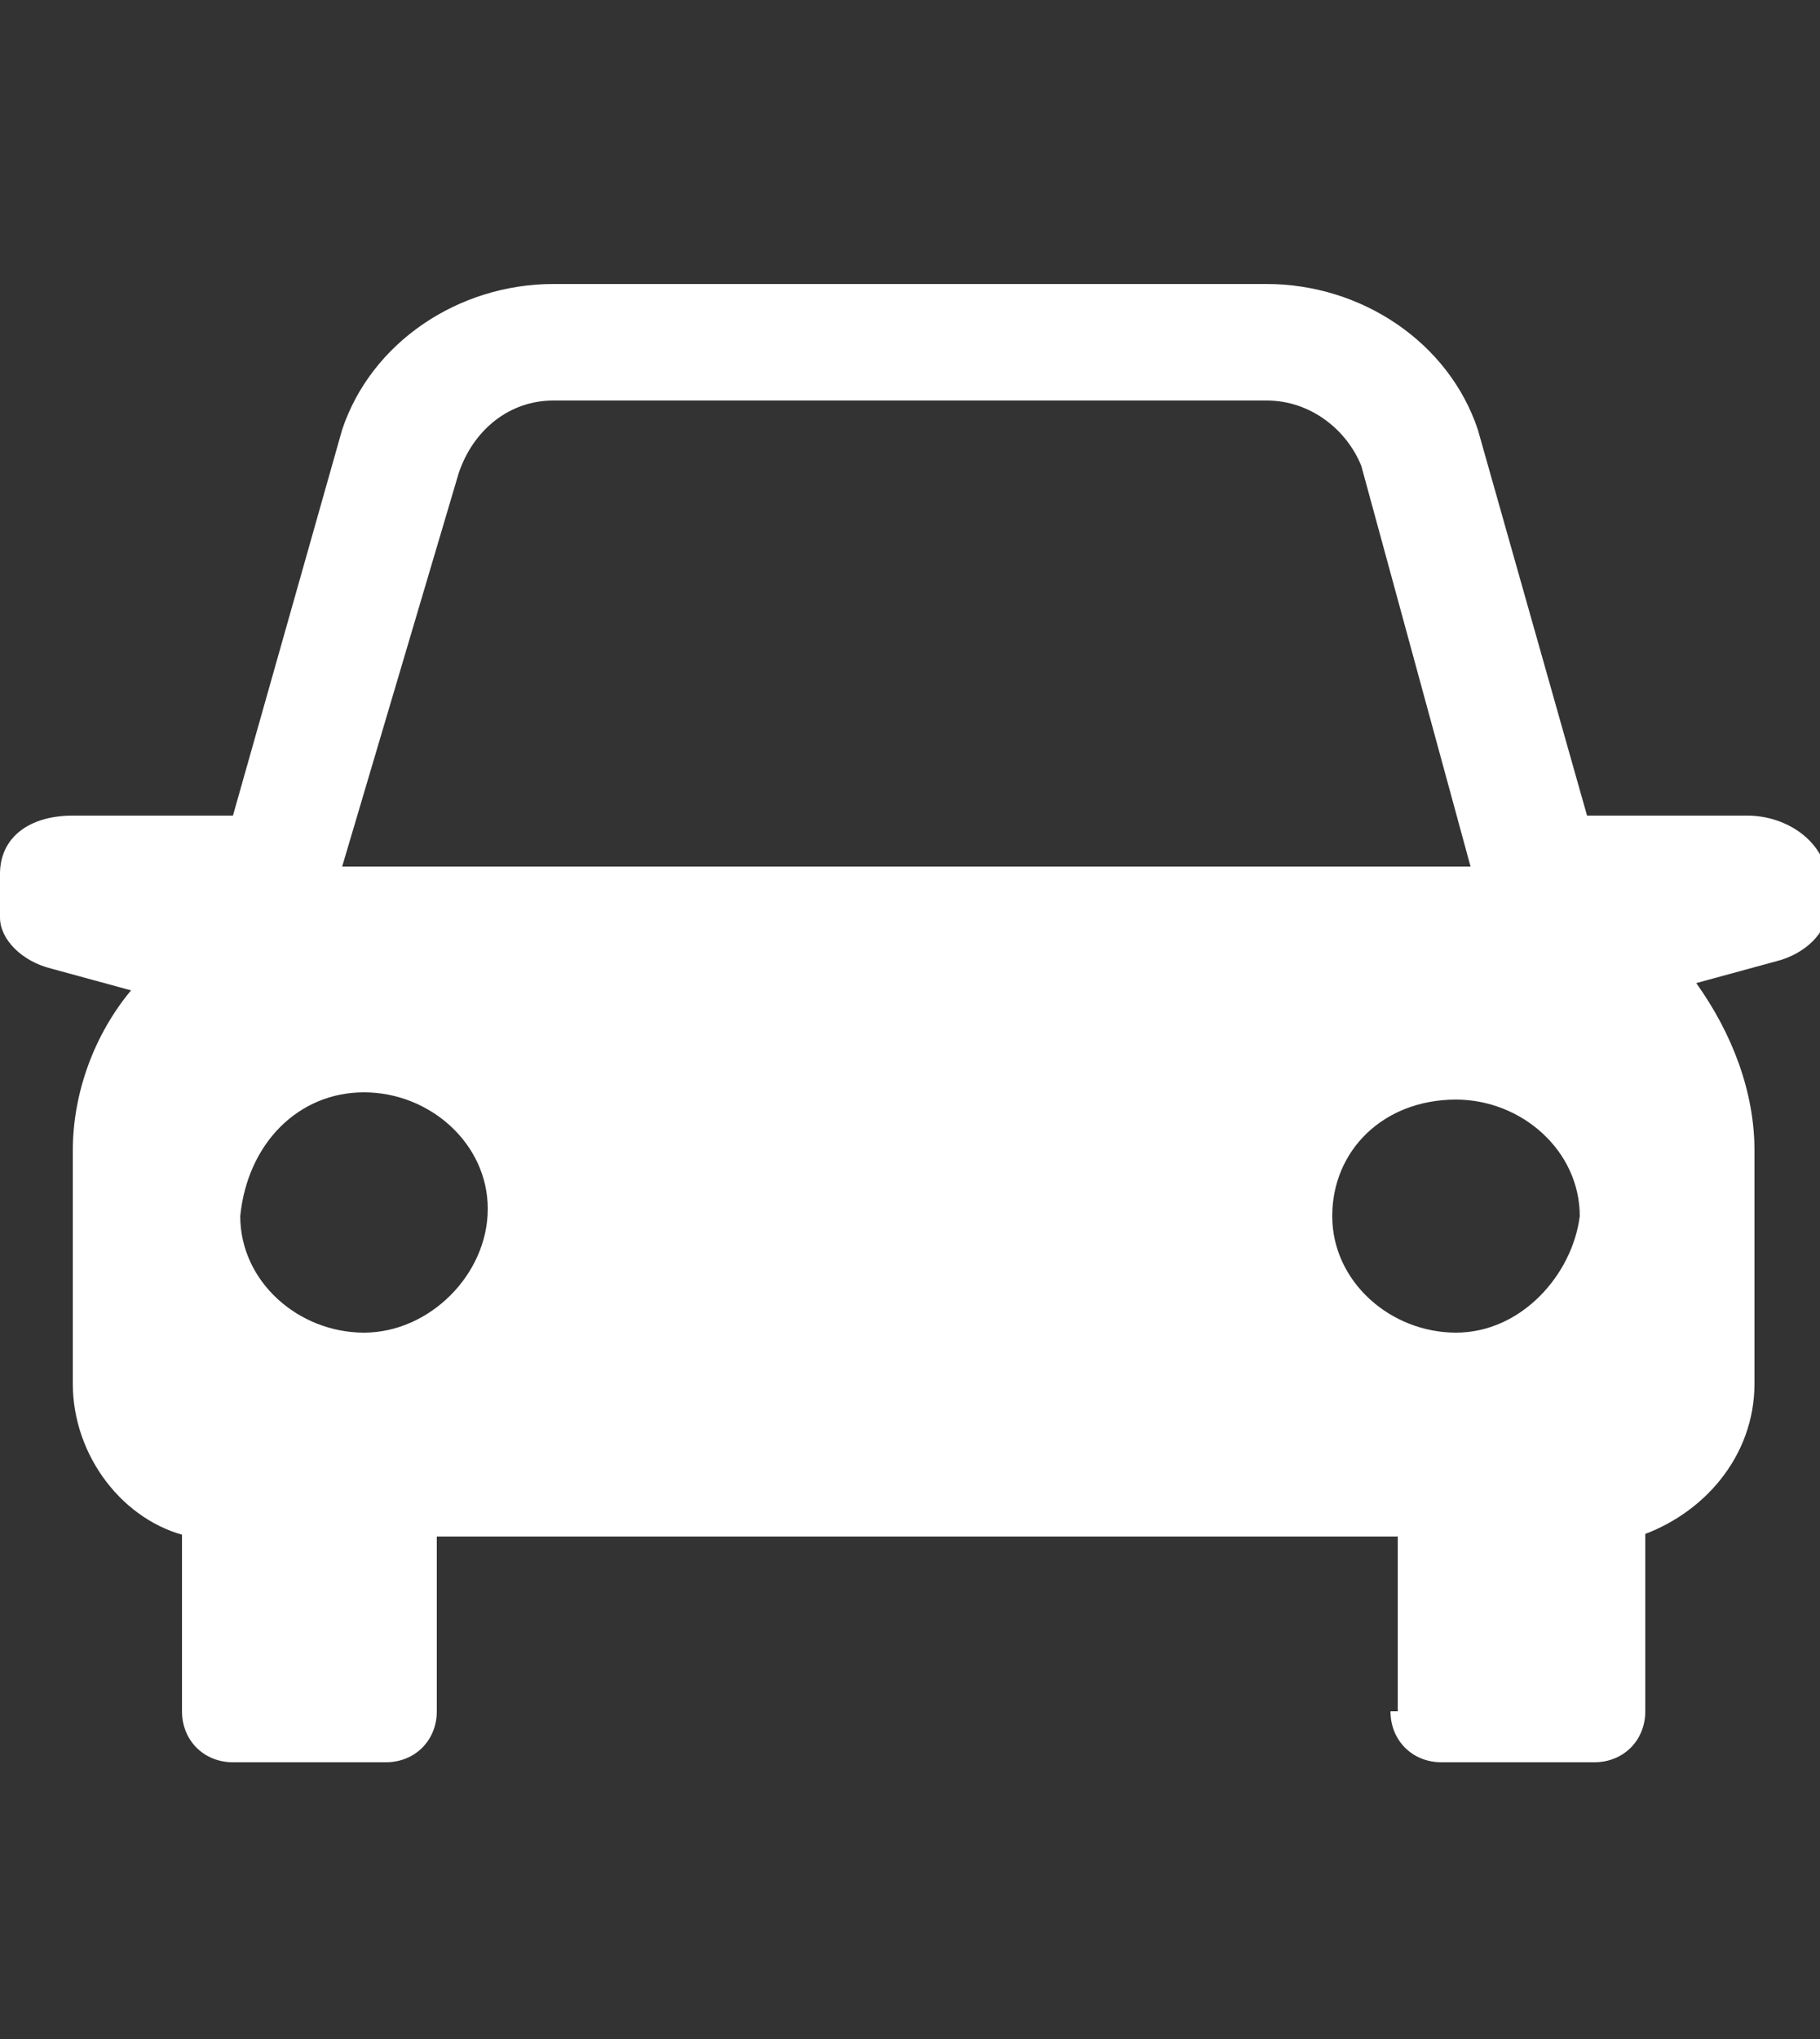
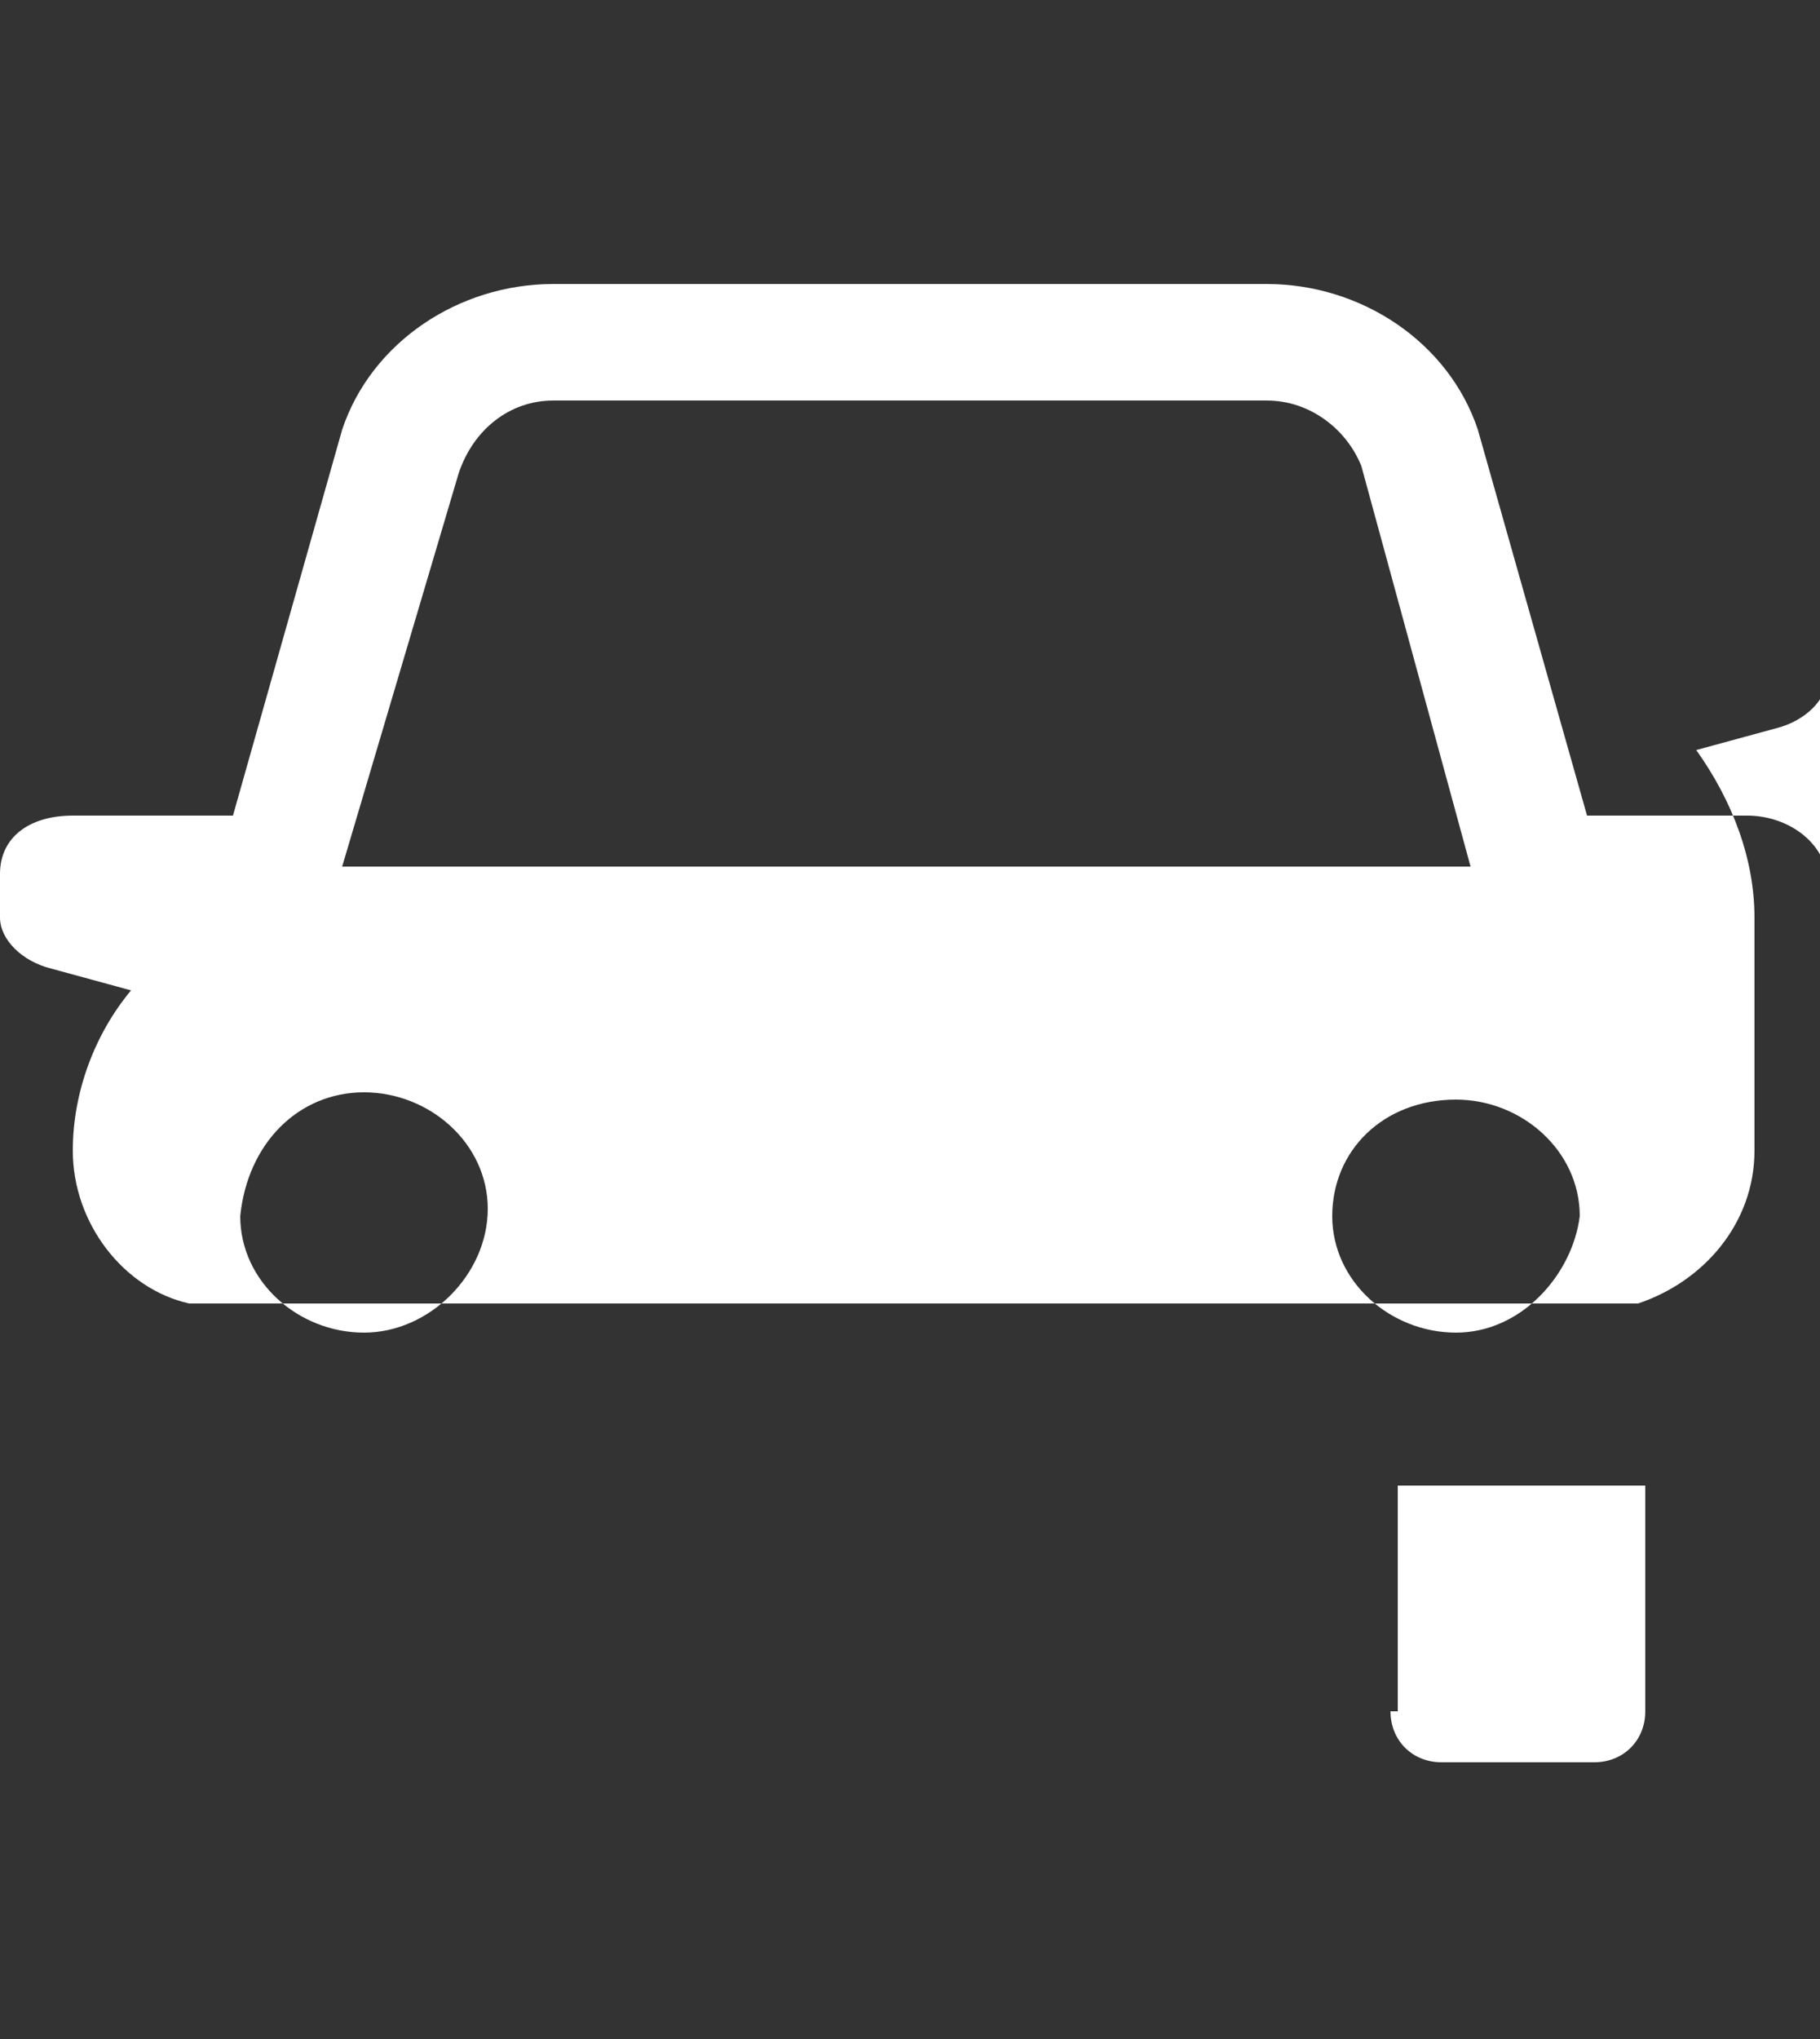
<svg xmlns="http://www.w3.org/2000/svg" version="1.1" id="レイヤー_1" x="0px" y="0px" viewBox="0 0 25 28" style="enable-background:new 0 0 25 28;" xml:space="preserve">
  <rect x="0" y="0" width="25" height="28" fill="#333333" stroke="none" />
  <style type="text/css">
	.st0{fill:#FFFFFF;}
</style>
  <g>
-     <path class="st0" d="M2.5,23.5c0,0.4,0.3,0.7,0.7,0.7h2.1c0.4,0,0.7-0.3,0.7-0.7v-3.1H2.5V23.5z" />
    <path class="st0" d="M19.1,23.5c0,0.4,0.3,0.7,0.7,0.7h2.1c0.4,0,0.7-0.3,0.7-0.7v-3.1h-3.4V23.5z" />
-     <path class="st0" d="M24,11.2h-2.2l-1.5-5.3c-0.4-1.2-1.6-2-2.9-2H7.6c-1.3,0-2.5,0.8-2.9,2l-1.5,5.3H1c-0.6,0-1,0.3-1,0.8v0.6   c0,0.3,0.3,0.6,0.7,0.7l1.1,0.3l0,0c-0.5,0.6-0.8,1.4-0.8,2.2V19c0,1,0.7,1.9,1.6,2.1v0h19.9v0c0.9-0.3,1.6-1.1,1.6-2.1v-3.2   c0-0.8-0.3-1.6-0.8-2.3l0,0l1.1-0.3c0.4-0.1,0.7-0.4,0.7-0.7V12C25,11.5,24.5,11.2,24,11.2 M6.3,6.5L6.3,6.5c0.2-0.6,0.7-1,1.3-1   h9.8c0.6,0,1.1,0.4,1.3,0.9l0,0l1.5,5.5H4.7L6.3,6.5z M5,18.3c-0.9,0-1.7-0.7-1.7-1.6C3.4,15.7,4.1,15,5,15s1.7,0.7,1.7,1.6   C6.7,17.5,5.9,18.3,5,18.3 M20,18.3c-0.9,0-1.7-0.7-1.7-1.6c0-0.9,0.7-1.6,1.7-1.6c0.9,0,1.7,0.7,1.7,1.6   C21.6,17.5,20.9,18.3,20,18.3" />
+     <path class="st0" d="M24,11.2h-2.2l-1.5-5.3c-0.4-1.2-1.6-2-2.9-2H7.6c-1.3,0-2.5,0.8-2.9,2l-1.5,5.3H1c-0.6,0-1,0.3-1,0.8v0.6   c0,0.3,0.3,0.6,0.7,0.7l1.1,0.3l0,0c-0.5,0.6-0.8,1.4-0.8,2.2c0,1,0.7,1.9,1.6,2.1v0h19.9v0c0.9-0.3,1.6-1.1,1.6-2.1v-3.2   c0-0.8-0.3-1.6-0.8-2.3l0,0l1.1-0.3c0.4-0.1,0.7-0.4,0.7-0.7V12C25,11.5,24.5,11.2,24,11.2 M6.3,6.5L6.3,6.5c0.2-0.6,0.7-1,1.3-1   h9.8c0.6,0,1.1,0.4,1.3,0.9l0,0l1.5,5.5H4.7L6.3,6.5z M5,18.3c-0.9,0-1.7-0.7-1.7-1.6C3.4,15.7,4.1,15,5,15s1.7,0.7,1.7,1.6   C6.7,17.5,5.9,18.3,5,18.3 M20,18.3c-0.9,0-1.7-0.7-1.7-1.6c0-0.9,0.7-1.6,1.7-1.6c0.9,0,1.7,0.7,1.7,1.6   C21.6,17.5,20.9,18.3,20,18.3" />
  </g>
</svg>